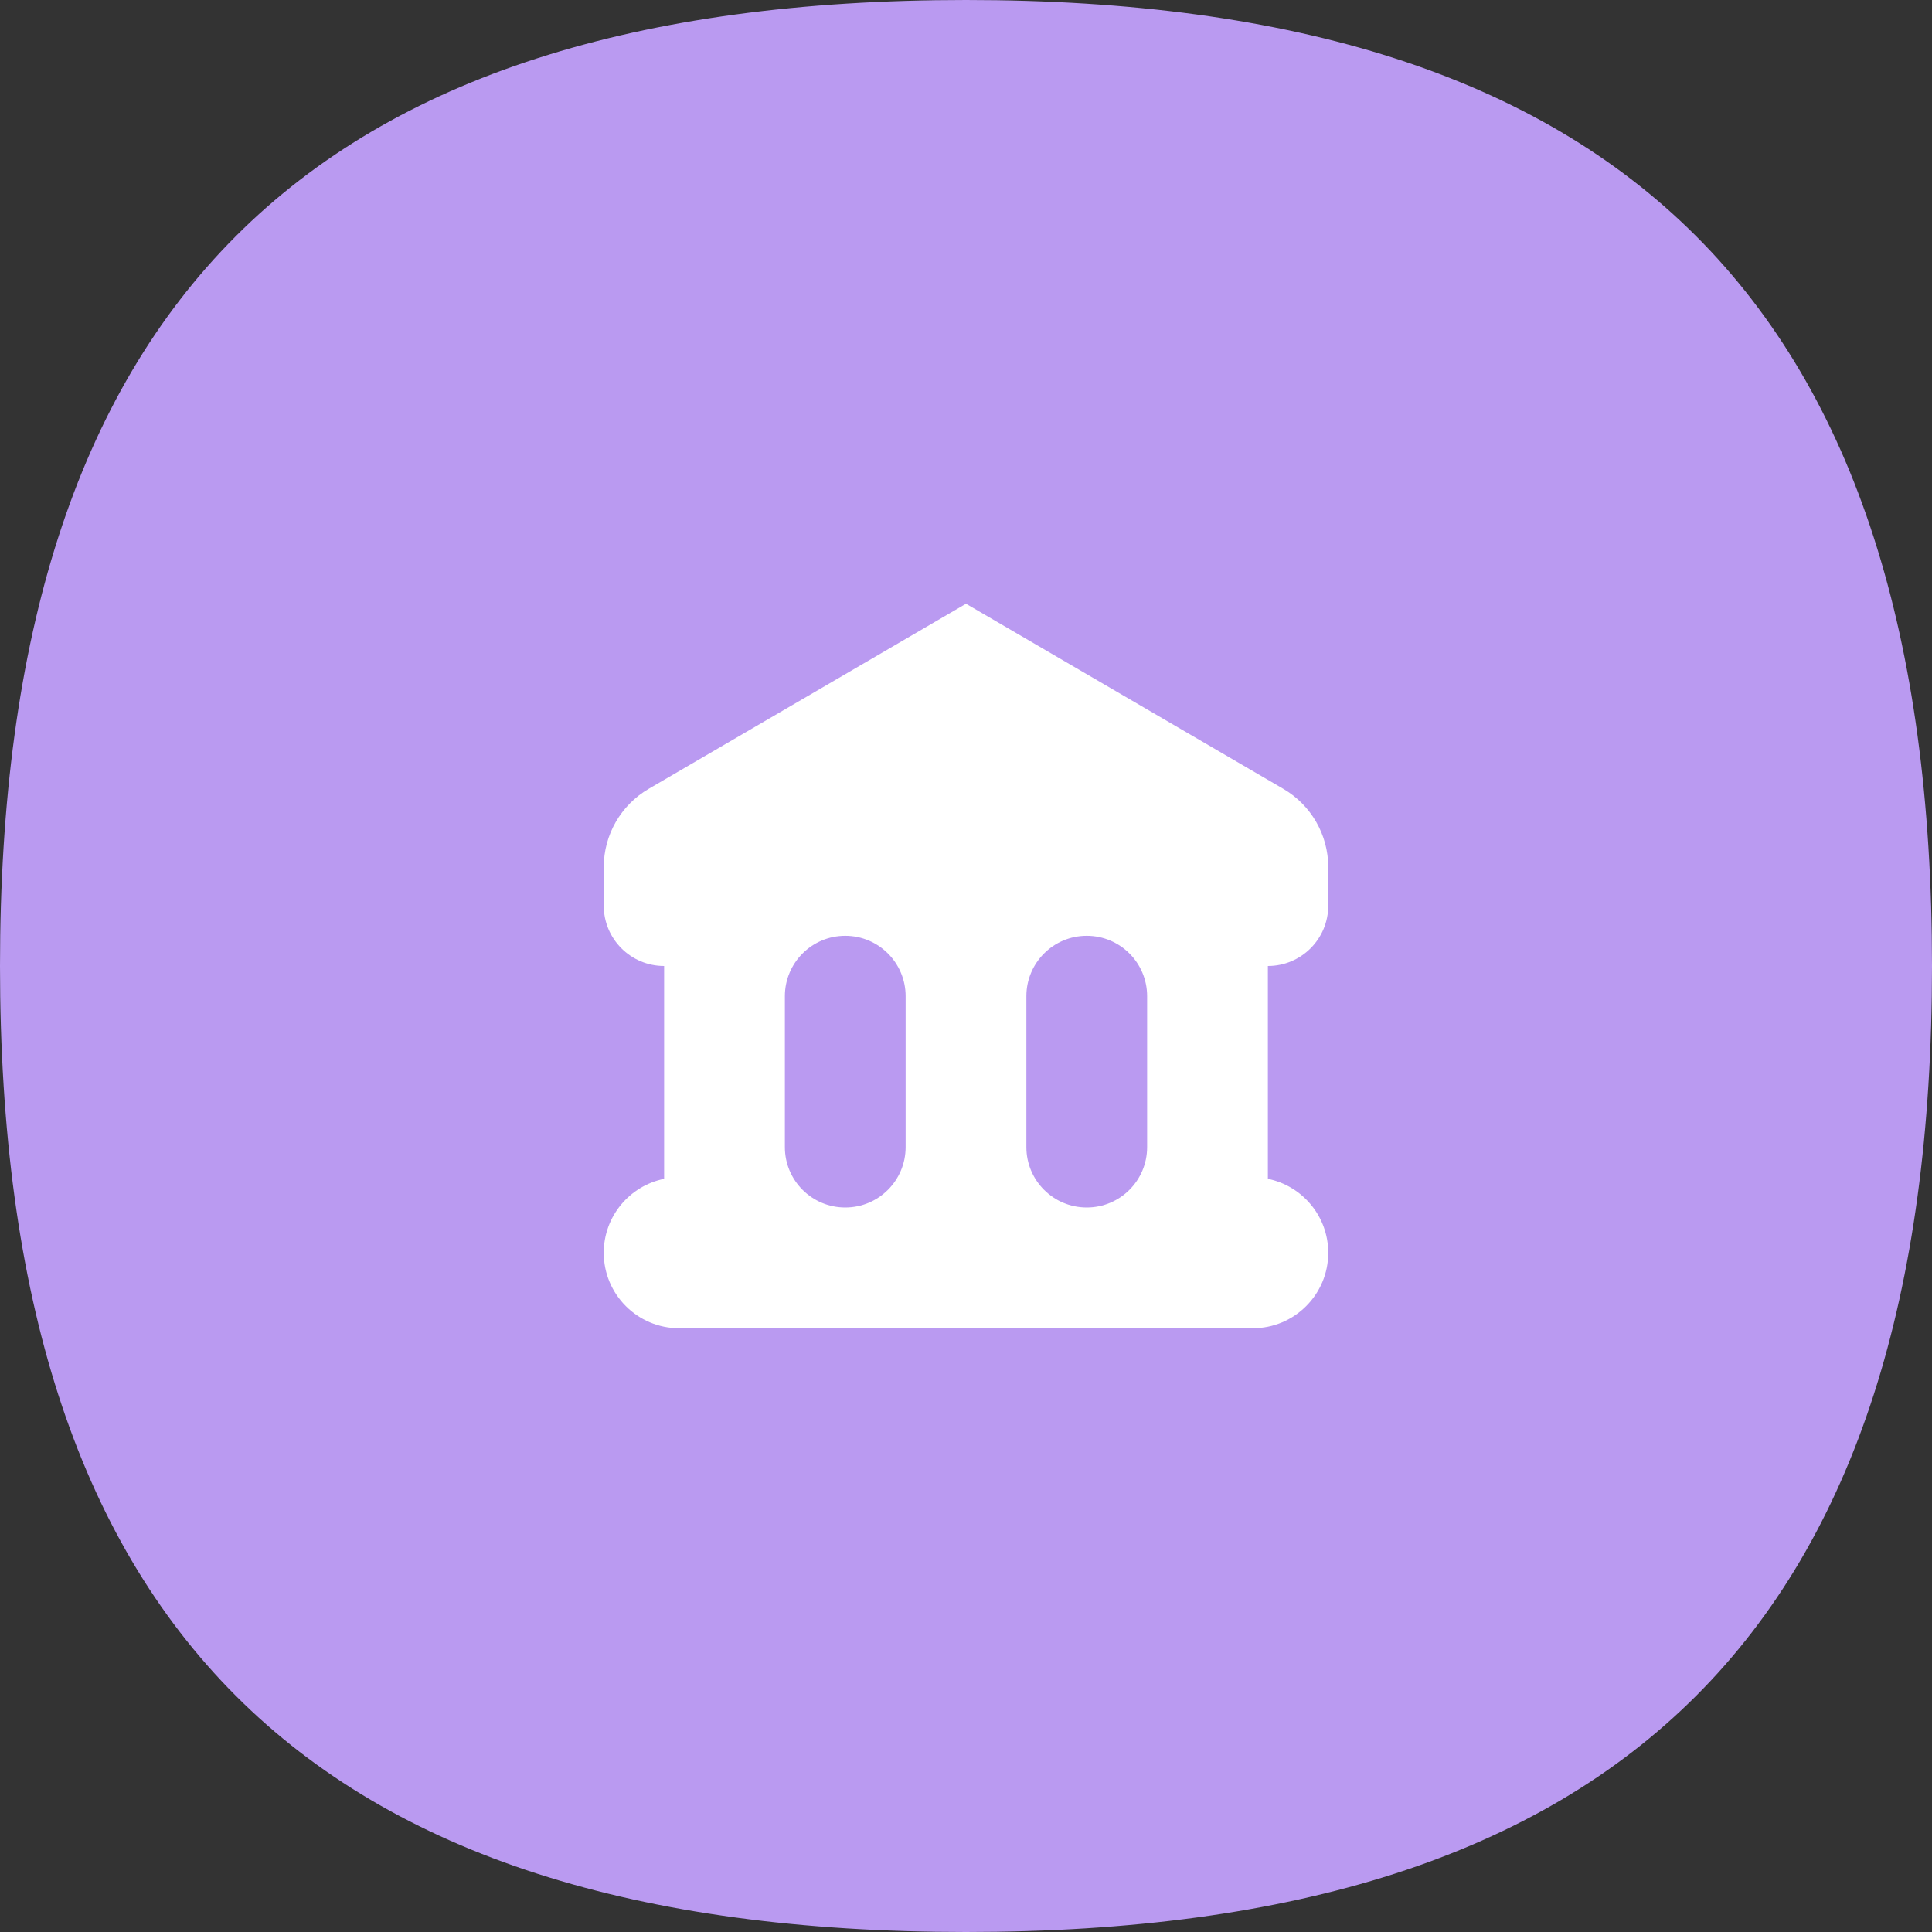
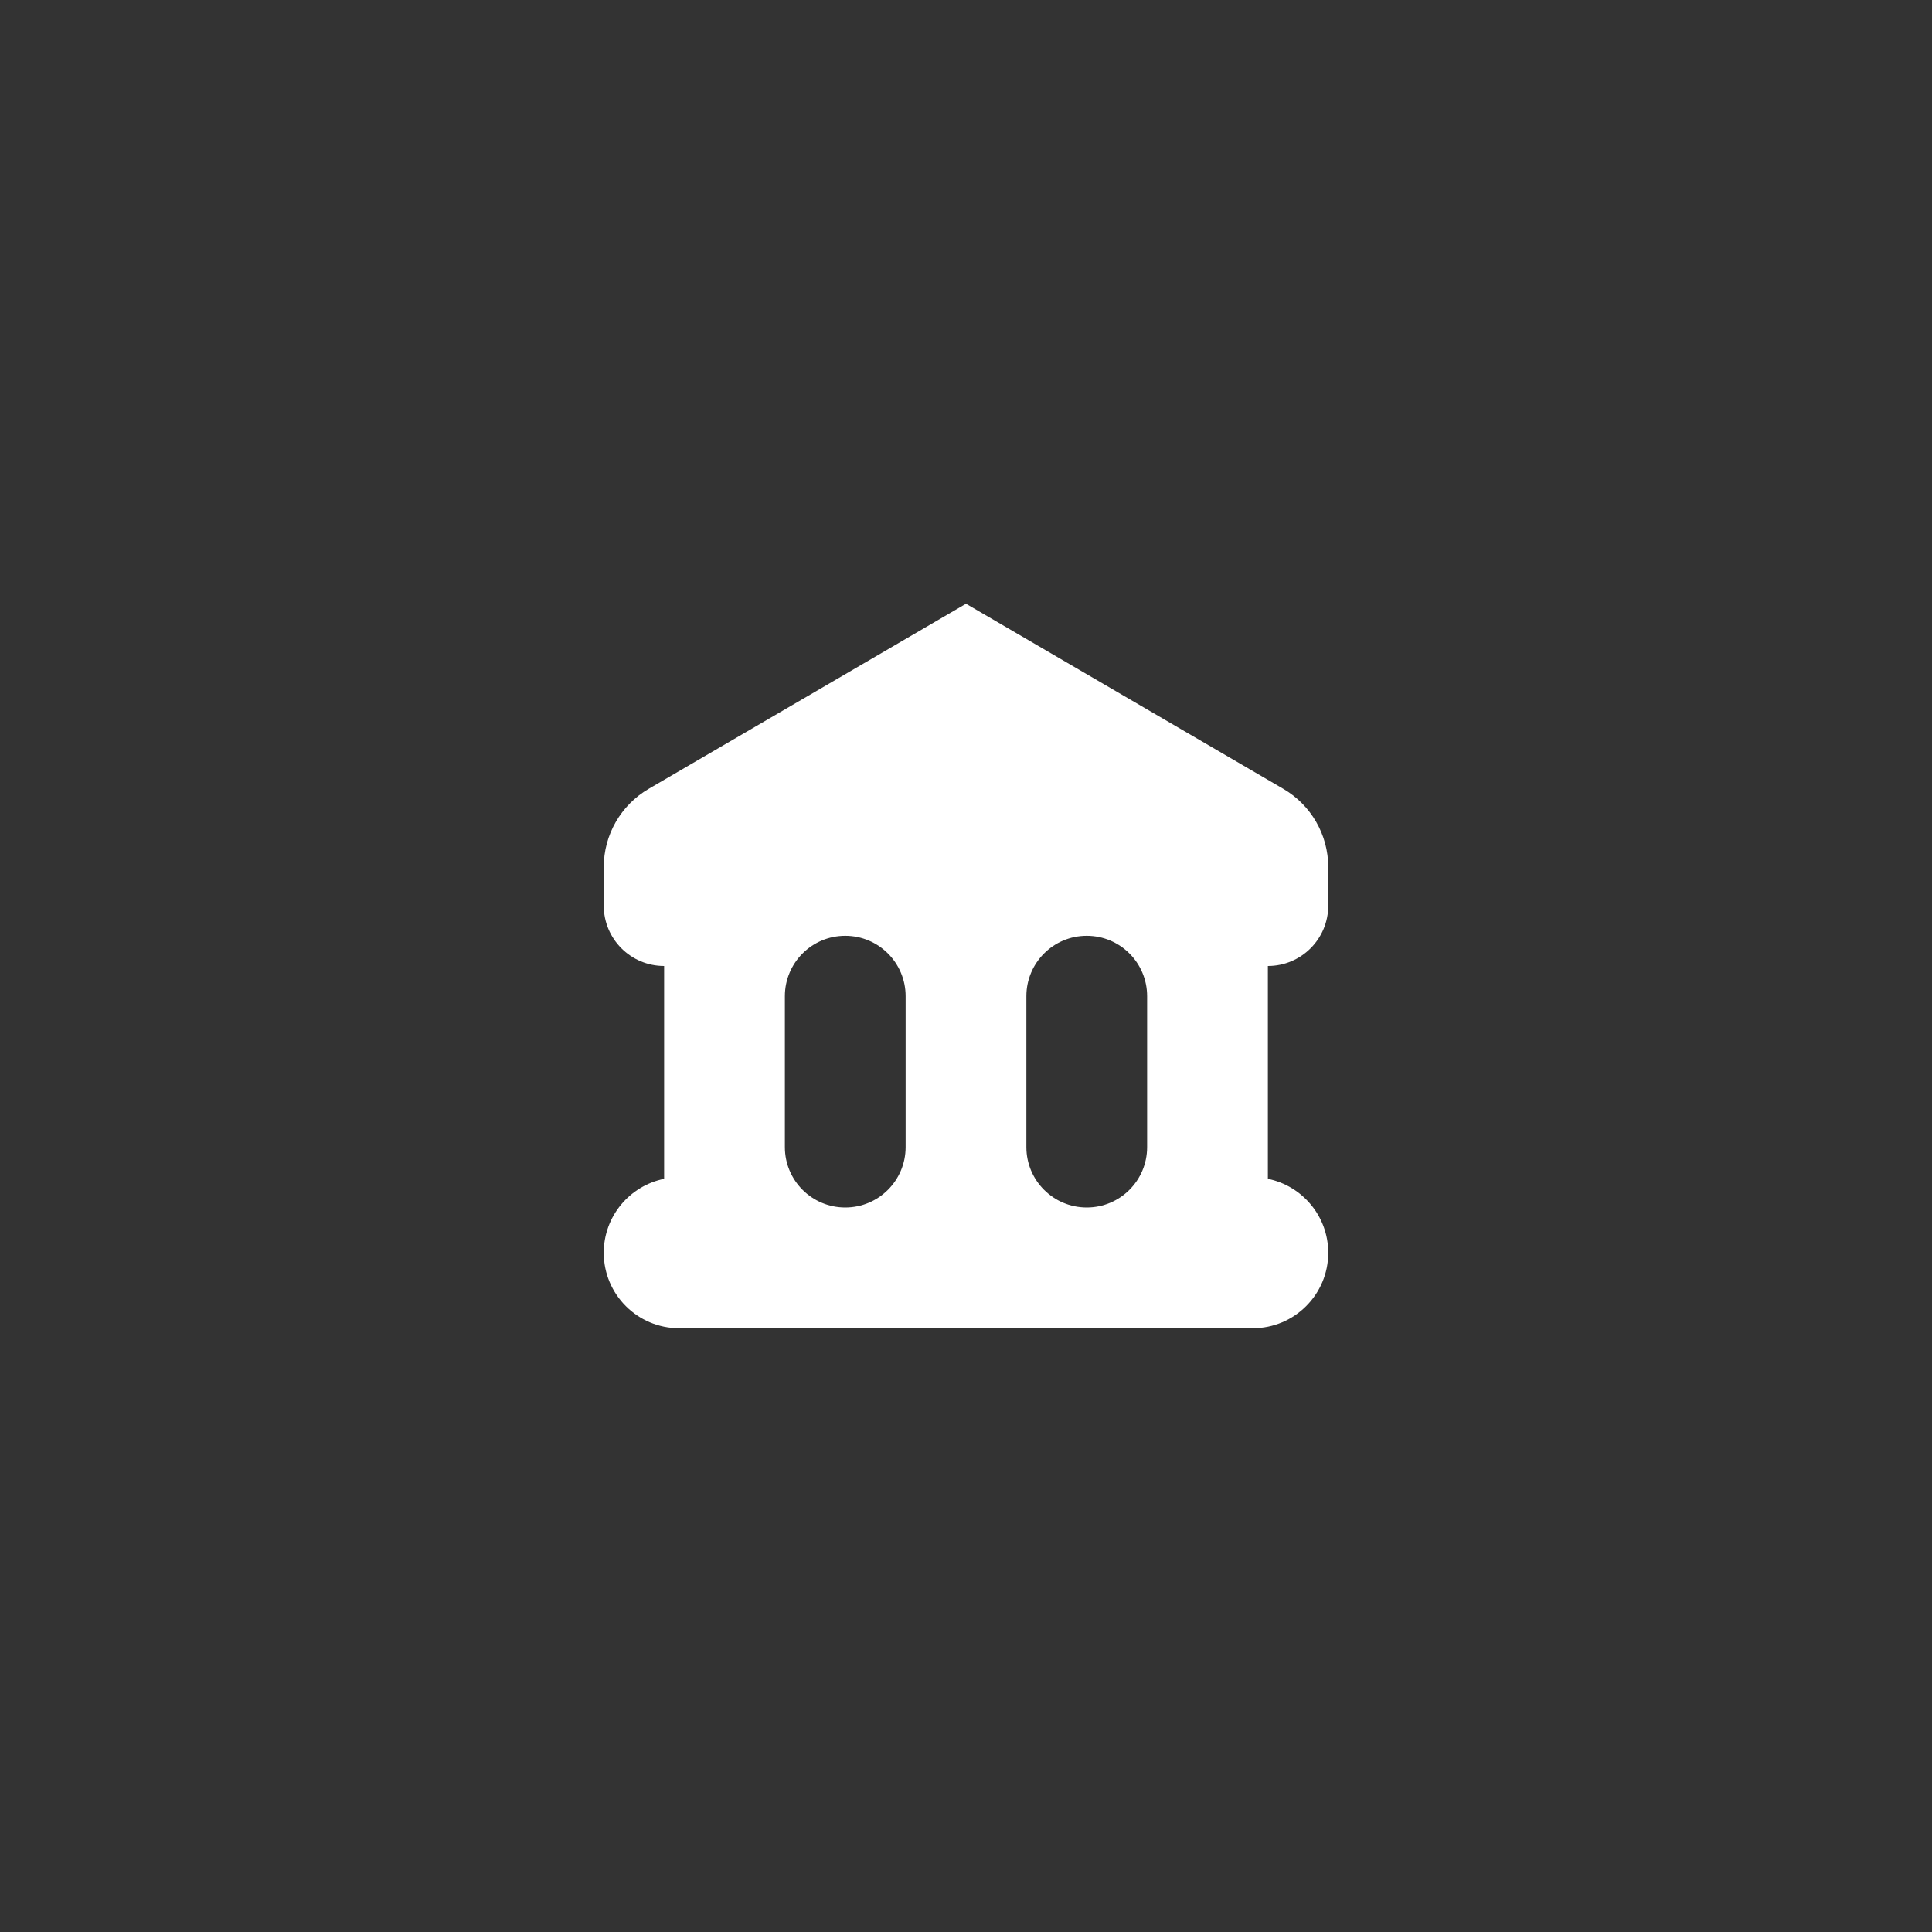
<svg xmlns="http://www.w3.org/2000/svg" width="72" height="72" viewBox="0 0 72 72" fill="none">
  <rect x="0" y="0" width="72" height="72" fill="#333333" stroke="none" />
-   <path d="M36 0C60.545 0 72 11.454 72 36C72 60.545 60.545 72 36 72C11.454 72 0 60.545 0 36C0 11.454 11.454 0 36 0Z" fill="#BA9AF1" />
  <path d="M47.825 29.398C48.862 30.003 49.5 31.113 49.5 32.313V33.75C49.5 34.993 48.493 36 47.25 36V43.932C48.534 44.192 49.5 45.327 49.5 46.688C49.5 48.241 48.241 49.5 46.688 49.5H25.312C23.759 49.5 22.5 48.241 22.5 46.688C22.5 45.327 23.466 44.192 24.75 43.932V36C23.507 36 22.5 34.993 22.5 33.75V32.313C22.5 31.113 23.138 30.003 24.175 29.398L36 22.5L47.825 29.398ZM31.5 34.875C30.257 34.875 29.25 35.882 29.25 37.125V42.75C29.25 43.993 30.257 45 31.5 45C32.743 45 33.75 43.993 33.75 42.75V37.125C33.75 35.882 32.743 34.875 31.5 34.875ZM40.5 34.875C39.257 34.875 38.25 35.882 38.25 37.125V42.75C38.25 43.993 39.257 45 40.5 45C41.743 45 42.75 43.993 42.75 42.75V37.125C42.75 35.882 41.743 34.875 40.5 34.875Z" fill="white" />
</svg>